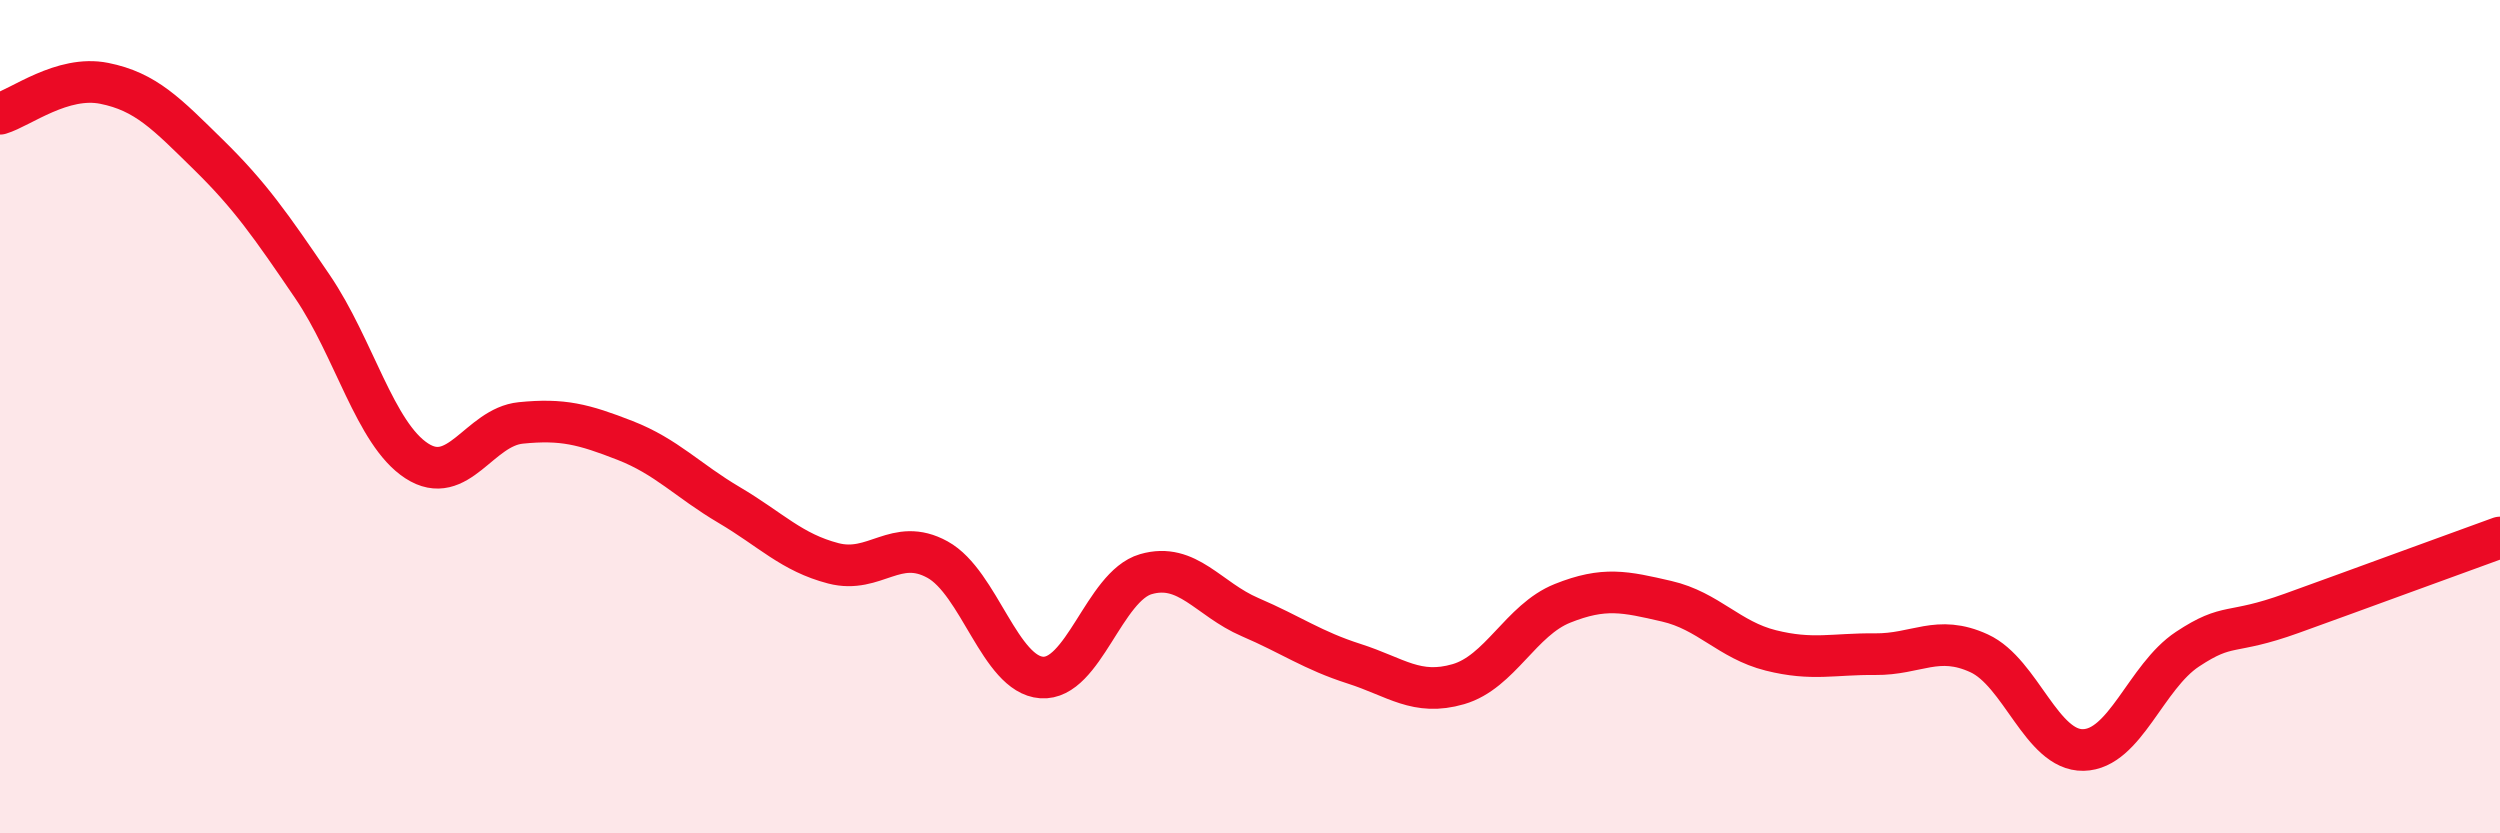
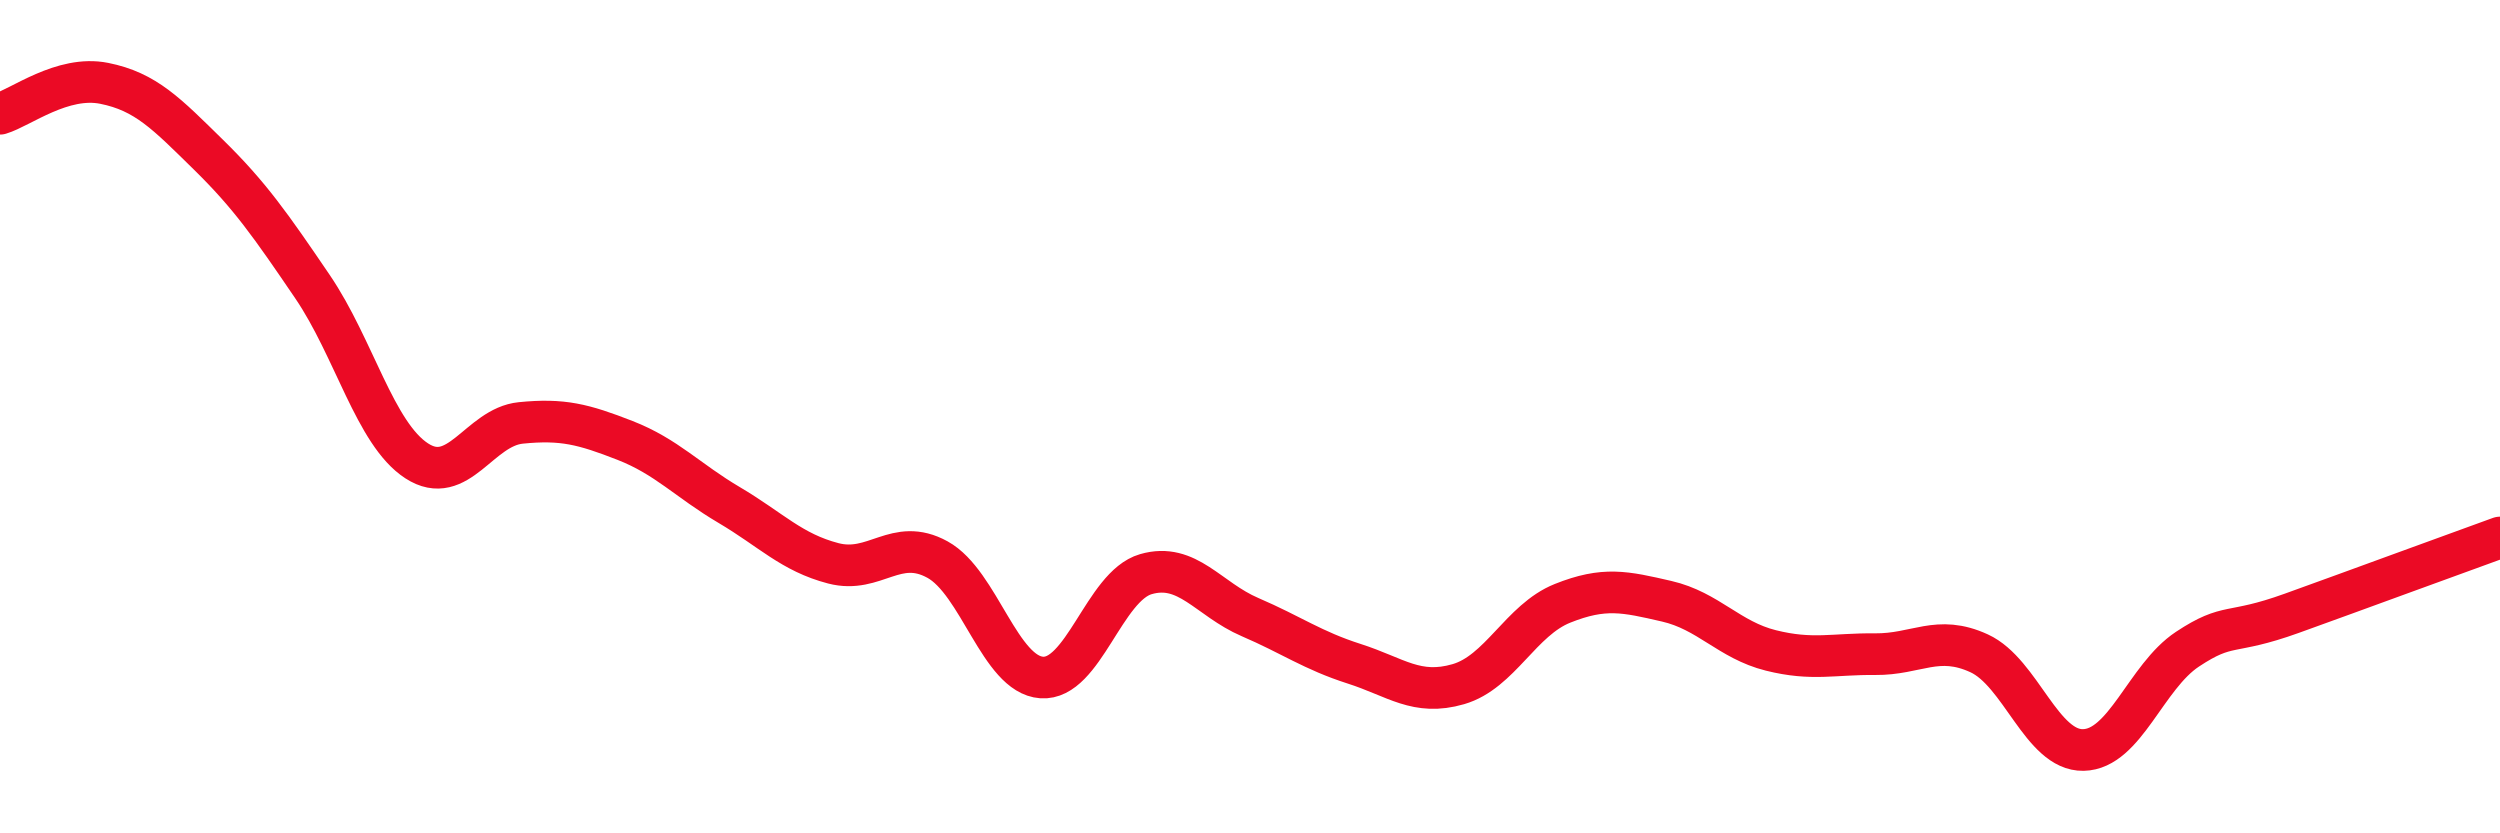
<svg xmlns="http://www.w3.org/2000/svg" width="60" height="20" viewBox="0 0 60 20">
-   <path d="M 0,2.73 C 0.5,2.58 1.5,1.8 2.5,2 C 3.5,2.2 4,2.73 5,3.71 C 6,4.69 6.5,5.41 7.5,6.88 C 8.5,8.35 9,10.41 10,11.06 C 11,11.71 11.5,10.25 12.5,10.15 C 13.5,10.05 14,10.18 15,10.57 C 16,10.96 16.5,11.53 17.5,12.12 C 18.5,12.71 19,13.26 20,13.52 C 21,13.78 21.5,12.88 22.5,13.43 C 23.5,13.98 24,16.19 25,16.26 C 26,16.33 26.5,14.07 27.5,13.78 C 28.5,13.49 29,14.38 30,14.81 C 31,15.24 31.5,15.61 32.5,15.93 C 33.5,16.25 34,16.71 35,16.42 C 36,16.13 36.5,14.88 37.5,14.48 C 38.5,14.08 39,14.2 40,14.43 C 41,14.66 41.5,15.36 42.5,15.61 C 43.5,15.86 44,15.69 45,15.7 C 46,15.71 46.5,15.22 47.5,15.68 C 48.5,16.14 49,18.02 50,18 C 51,17.98 51.5,16.24 52.5,15.58 C 53.5,14.92 53.5,15.26 55,14.72 C 56.5,14.18 59,13.26 60,12.9L60 20L0 20Z" fill="#EB0A25" opacity="0.1" stroke-linecap="round" stroke-linejoin="round" />
  <path d="M 0,2.73 C 0.5,2.58 1.5,1.8 2.5,2 C 3.5,2.2 4,2.73 5,3.71 C 6,4.69 6.5,5.41 7.5,6.88 C 8.5,8.35 9,10.41 10,11.06 C 11,11.71 11.5,10.25 12.5,10.15 C 13.5,10.05 14,10.18 15,10.57 C 16,10.96 16.5,11.53 17.5,12.12 C 18.5,12.71 19,13.26 20,13.52 C 21,13.78 21.5,12.88 22.5,13.43 C 23.5,13.98 24,16.19 25,16.26 C 26,16.33 26.5,14.07 27.5,13.78 C 28.5,13.49 29,14.38 30,14.81 C 31,15.24 31.5,15.61 32.5,15.93 C 33.5,16.25 34,16.71 35,16.42 C 36,16.13 36.5,14.88 37.5,14.48 C 38.5,14.08 39,14.2 40,14.43 C 41,14.66 41.5,15.36 42.5,15.61 C 43.5,15.86 44,15.69 45,15.7 C 46,15.71 46.5,15.22 47.5,15.68 C 48.5,16.14 49,18.02 50,18 C 51,17.98 51.5,16.24 52.5,15.58 C 53.5,14.92 53.5,15.26 55,14.72 C 56.5,14.18 59,13.26 60,12.9" stroke="#EB0A25" stroke-width="1" fill="none" stroke-linecap="round" stroke-linejoin="round" />
</svg>